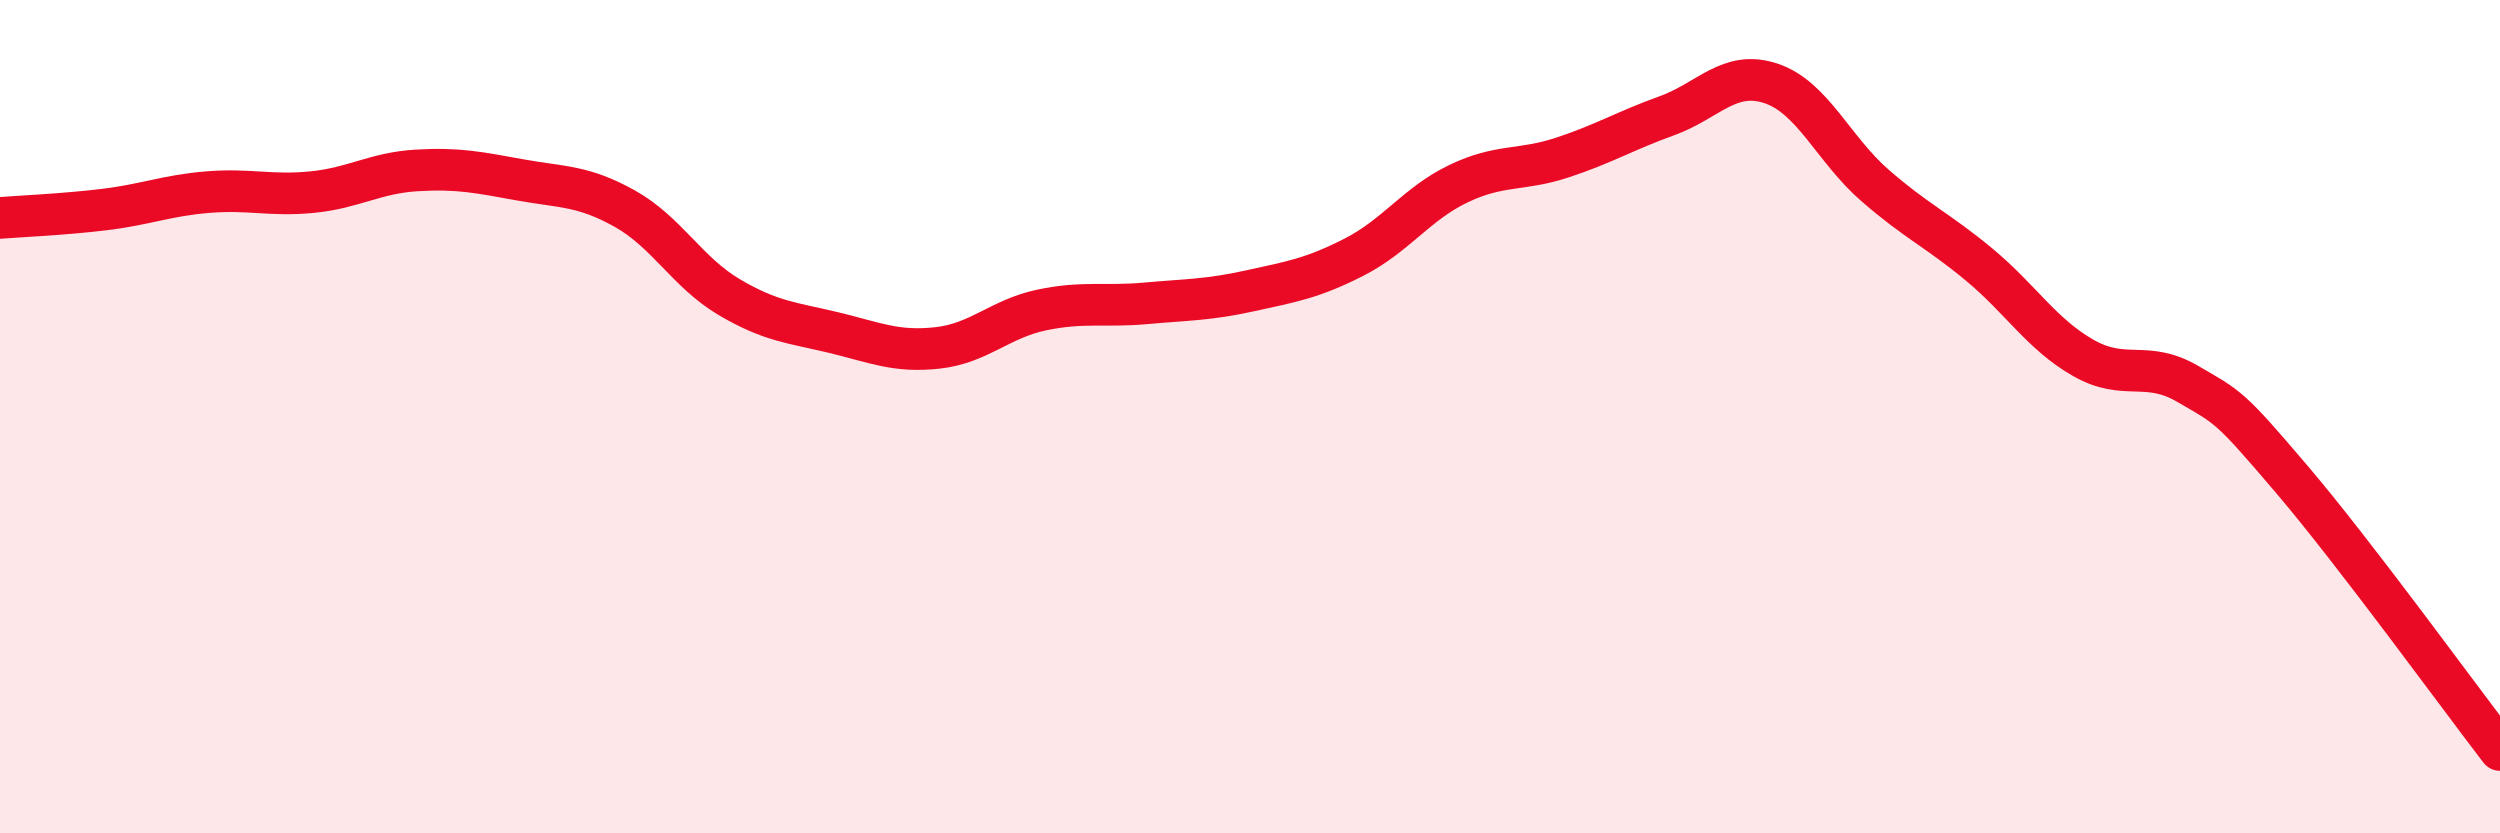
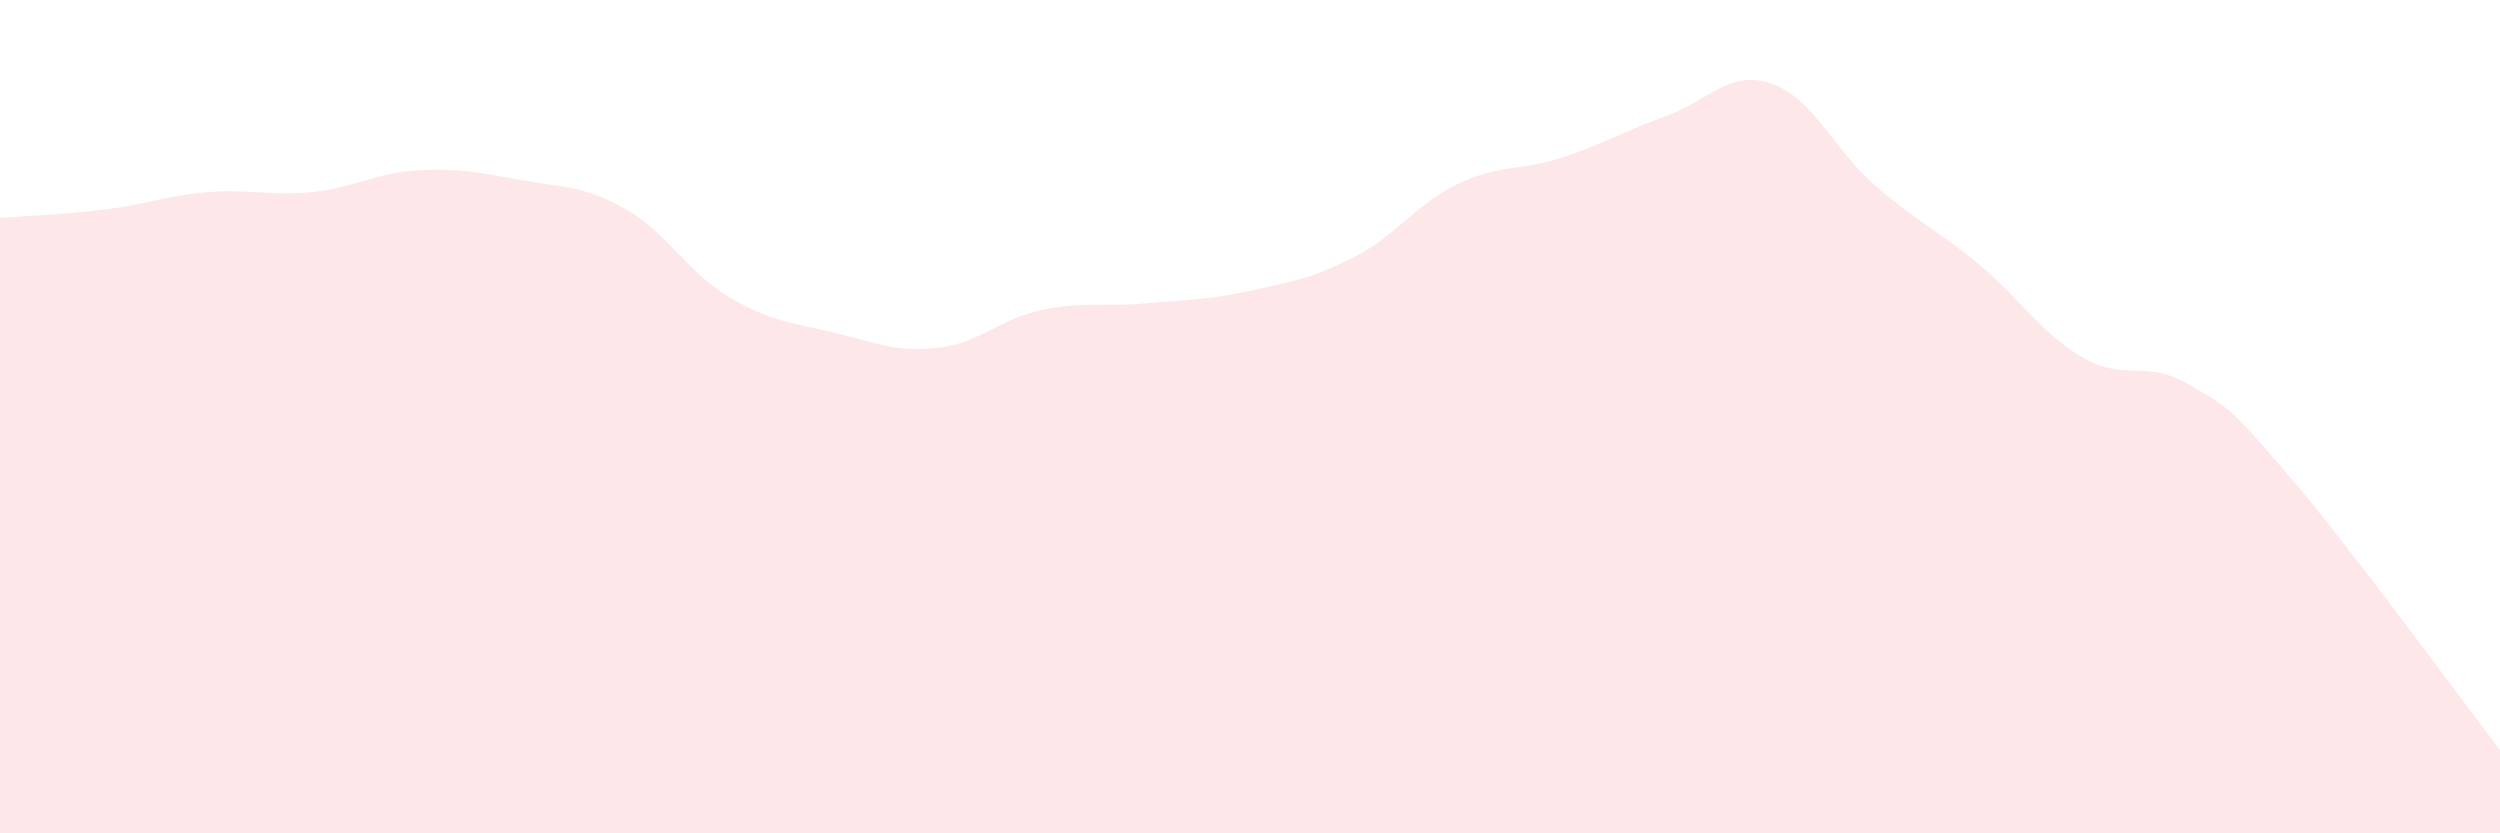
<svg xmlns="http://www.w3.org/2000/svg" width="60" height="20" viewBox="0 0 60 20">
  <path d="M 0,5.23 C 0.5,5.19 1.5,5.15 2.5,5.03 C 3.5,4.91 4,4.69 5,4.61 C 6,4.53 6.5,4.71 7.5,4.61 C 8.5,4.51 9,4.15 10,4.09 C 11,4.03 11.5,4.14 12.5,4.32 C 13.5,4.5 14,4.45 15,5.01 C 16,5.57 16.5,6.54 17.5,7.13 C 18.5,7.72 19,7.74 20,7.98 C 21,8.22 21.5,8.46 22.5,8.35 C 23.5,8.24 24,7.65 25,7.44 C 26,7.23 26.5,7.37 27.5,7.28 C 28.5,7.19 29,7.2 30,6.98 C 31,6.76 31.5,6.68 32.5,6.17 C 33.5,5.66 34,4.89 35,4.41 C 36,3.93 36.5,4.11 37.5,3.78 C 38.5,3.45 39,3.14 40,2.78 C 41,2.42 41.5,1.67 42.5,2 C 43.5,2.33 44,3.58 45,4.45 C 46,5.32 46.5,5.52 47.5,6.35 C 48.5,7.18 49,8.02 50,8.59 C 51,9.16 51.5,8.63 52.5,9.21 C 53.5,9.79 53.5,9.74 55,11.5 C 56.5,13.26 59,16.7 60,18L60 20L0 20Z" fill="#EB0A25" opacity="0.1" stroke-linecap="round" stroke-linejoin="round" />
-   <path d="M 0,5.23 C 0.5,5.19 1.5,5.15 2.5,5.03 C 3.5,4.91 4,4.69 5,4.61 C 6,4.53 6.5,4.71 7.5,4.61 C 8.5,4.51 9,4.15 10,4.09 C 11,4.03 11.5,4.14 12.5,4.32 C 13.5,4.5 14,4.45 15,5.01 C 16,5.57 16.5,6.54 17.5,7.13 C 18.5,7.72 19,7.74 20,7.98 C 21,8.22 21.5,8.46 22.5,8.35 C 23.5,8.24 24,7.65 25,7.44 C 26,7.23 26.5,7.37 27.5,7.28 C 28.5,7.19 29,7.2 30,6.98 C 31,6.76 31.5,6.68 32.5,6.17 C 33.5,5.66 34,4.89 35,4.41 C 36,3.93 36.5,4.11 37.5,3.78 C 38.5,3.45 39,3.14 40,2.78 C 41,2.42 41.5,1.67 42.5,2 C 43.5,2.33 44,3.58 45,4.45 C 46,5.32 46.5,5.52 47.5,6.35 C 48.5,7.18 49,8.02 50,8.59 C 51,9.16 51.5,8.63 52.5,9.21 C 53.5,9.79 53.5,9.74 55,11.5 C 56.5,13.26 59,16.7 60,18" stroke="#EB0A25" stroke-width="1" fill="none" stroke-linecap="round" stroke-linejoin="round" />
</svg>